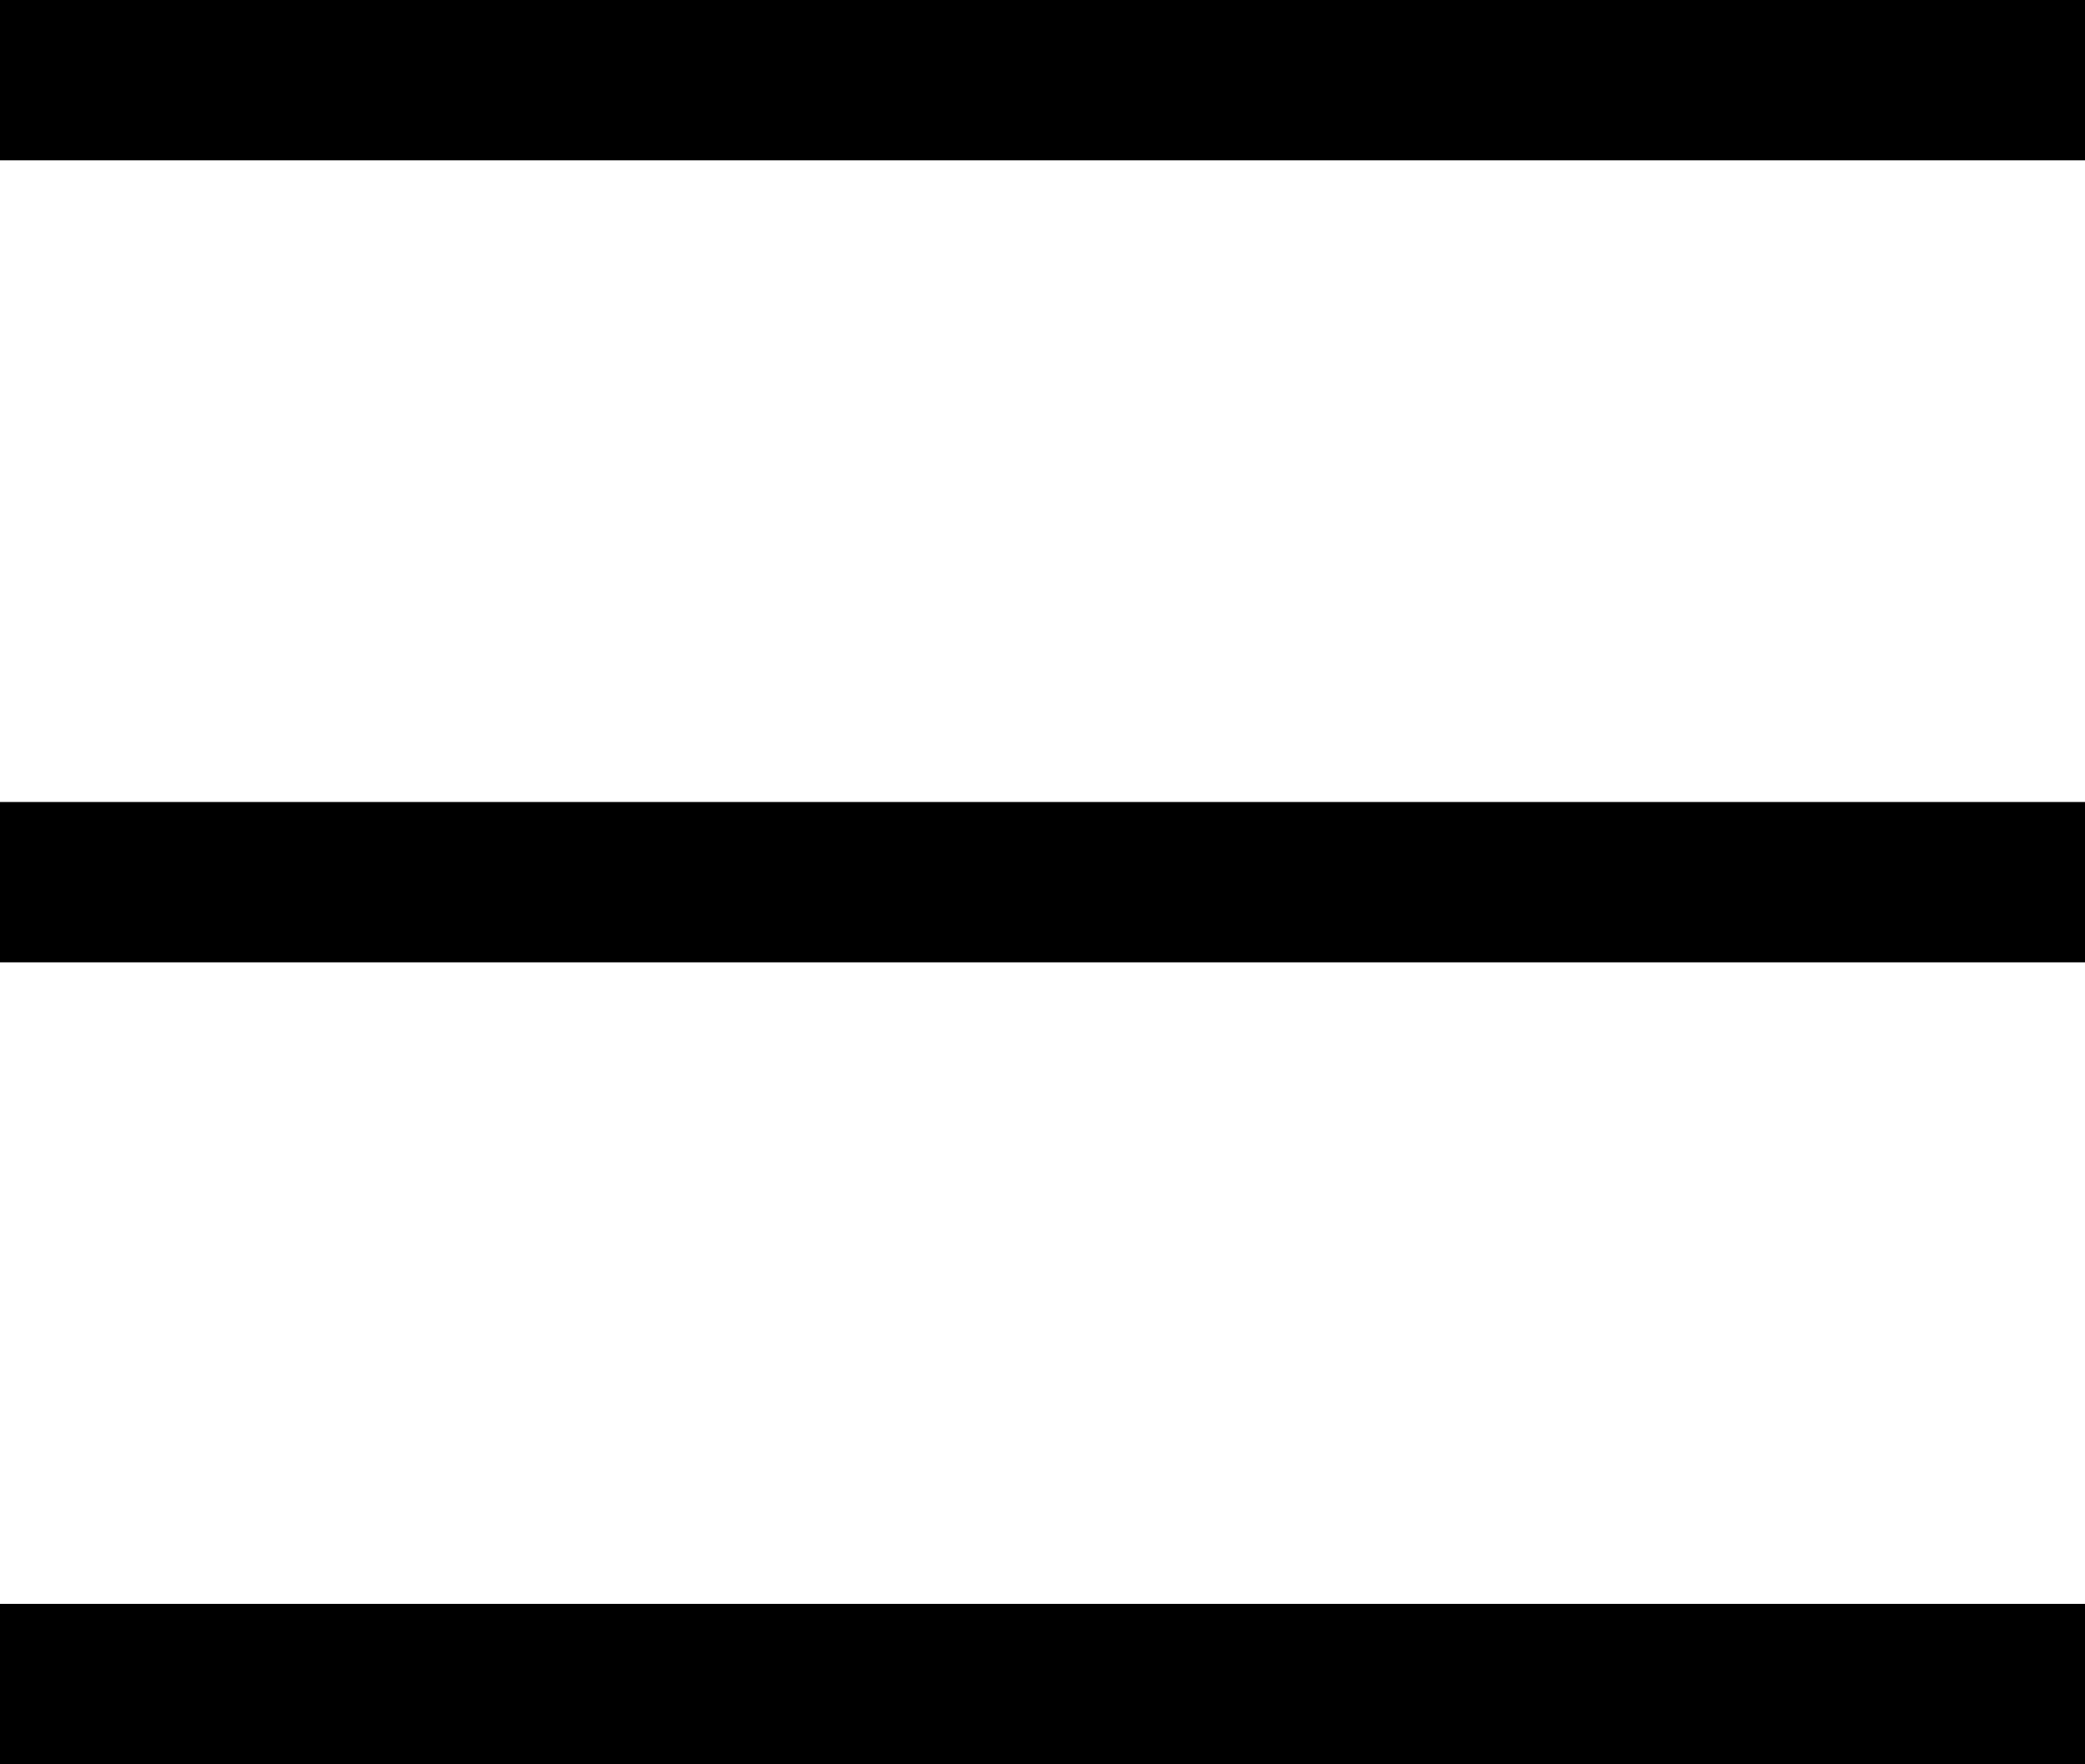
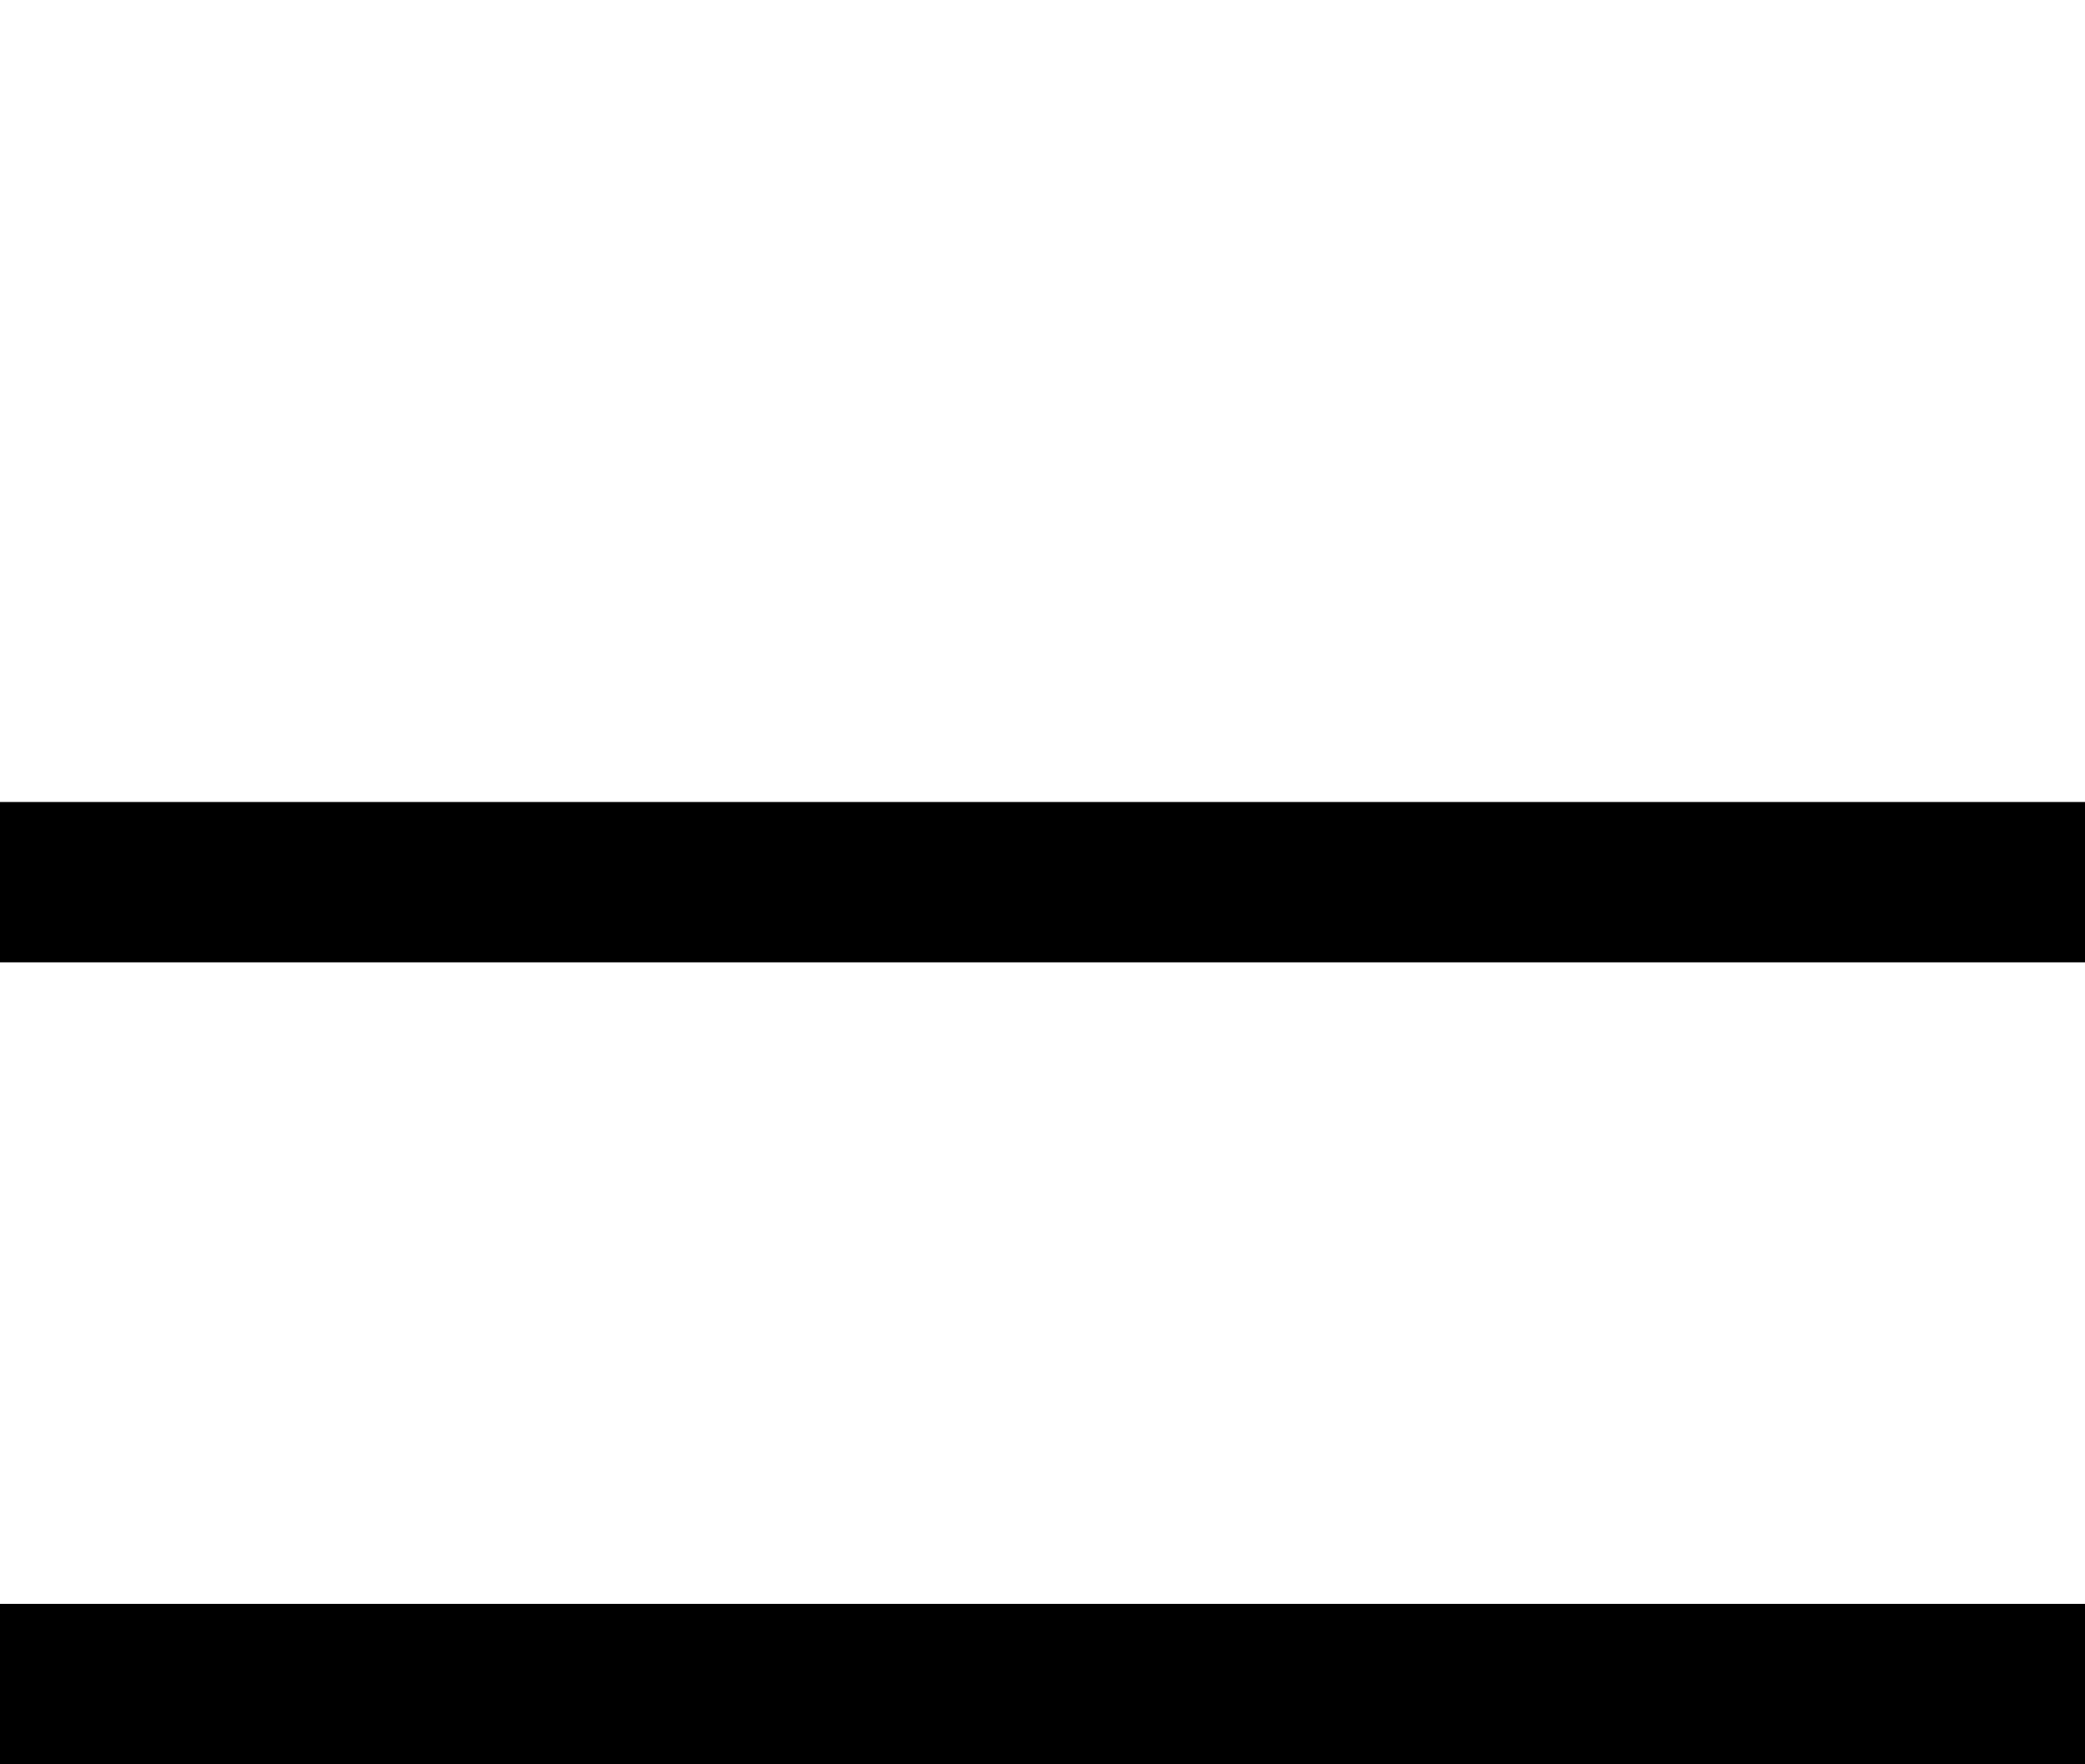
<svg xmlns="http://www.w3.org/2000/svg" width="18.909" height="16" viewBox="0 0 18.909 16">
-   <path d="M0 16v-1.455h18.909V16zm0-7.273V7.273h18.909v1.454zm0-7.273V0h18.909v1.454z" data-name="Raggruppa 21" />
+   <path d="M0 16v-1.455h18.909V16zm0-7.273V7.273h18.909v1.454m0-7.273V0h18.909v1.454z" data-name="Raggruppa 21" />
</svg>